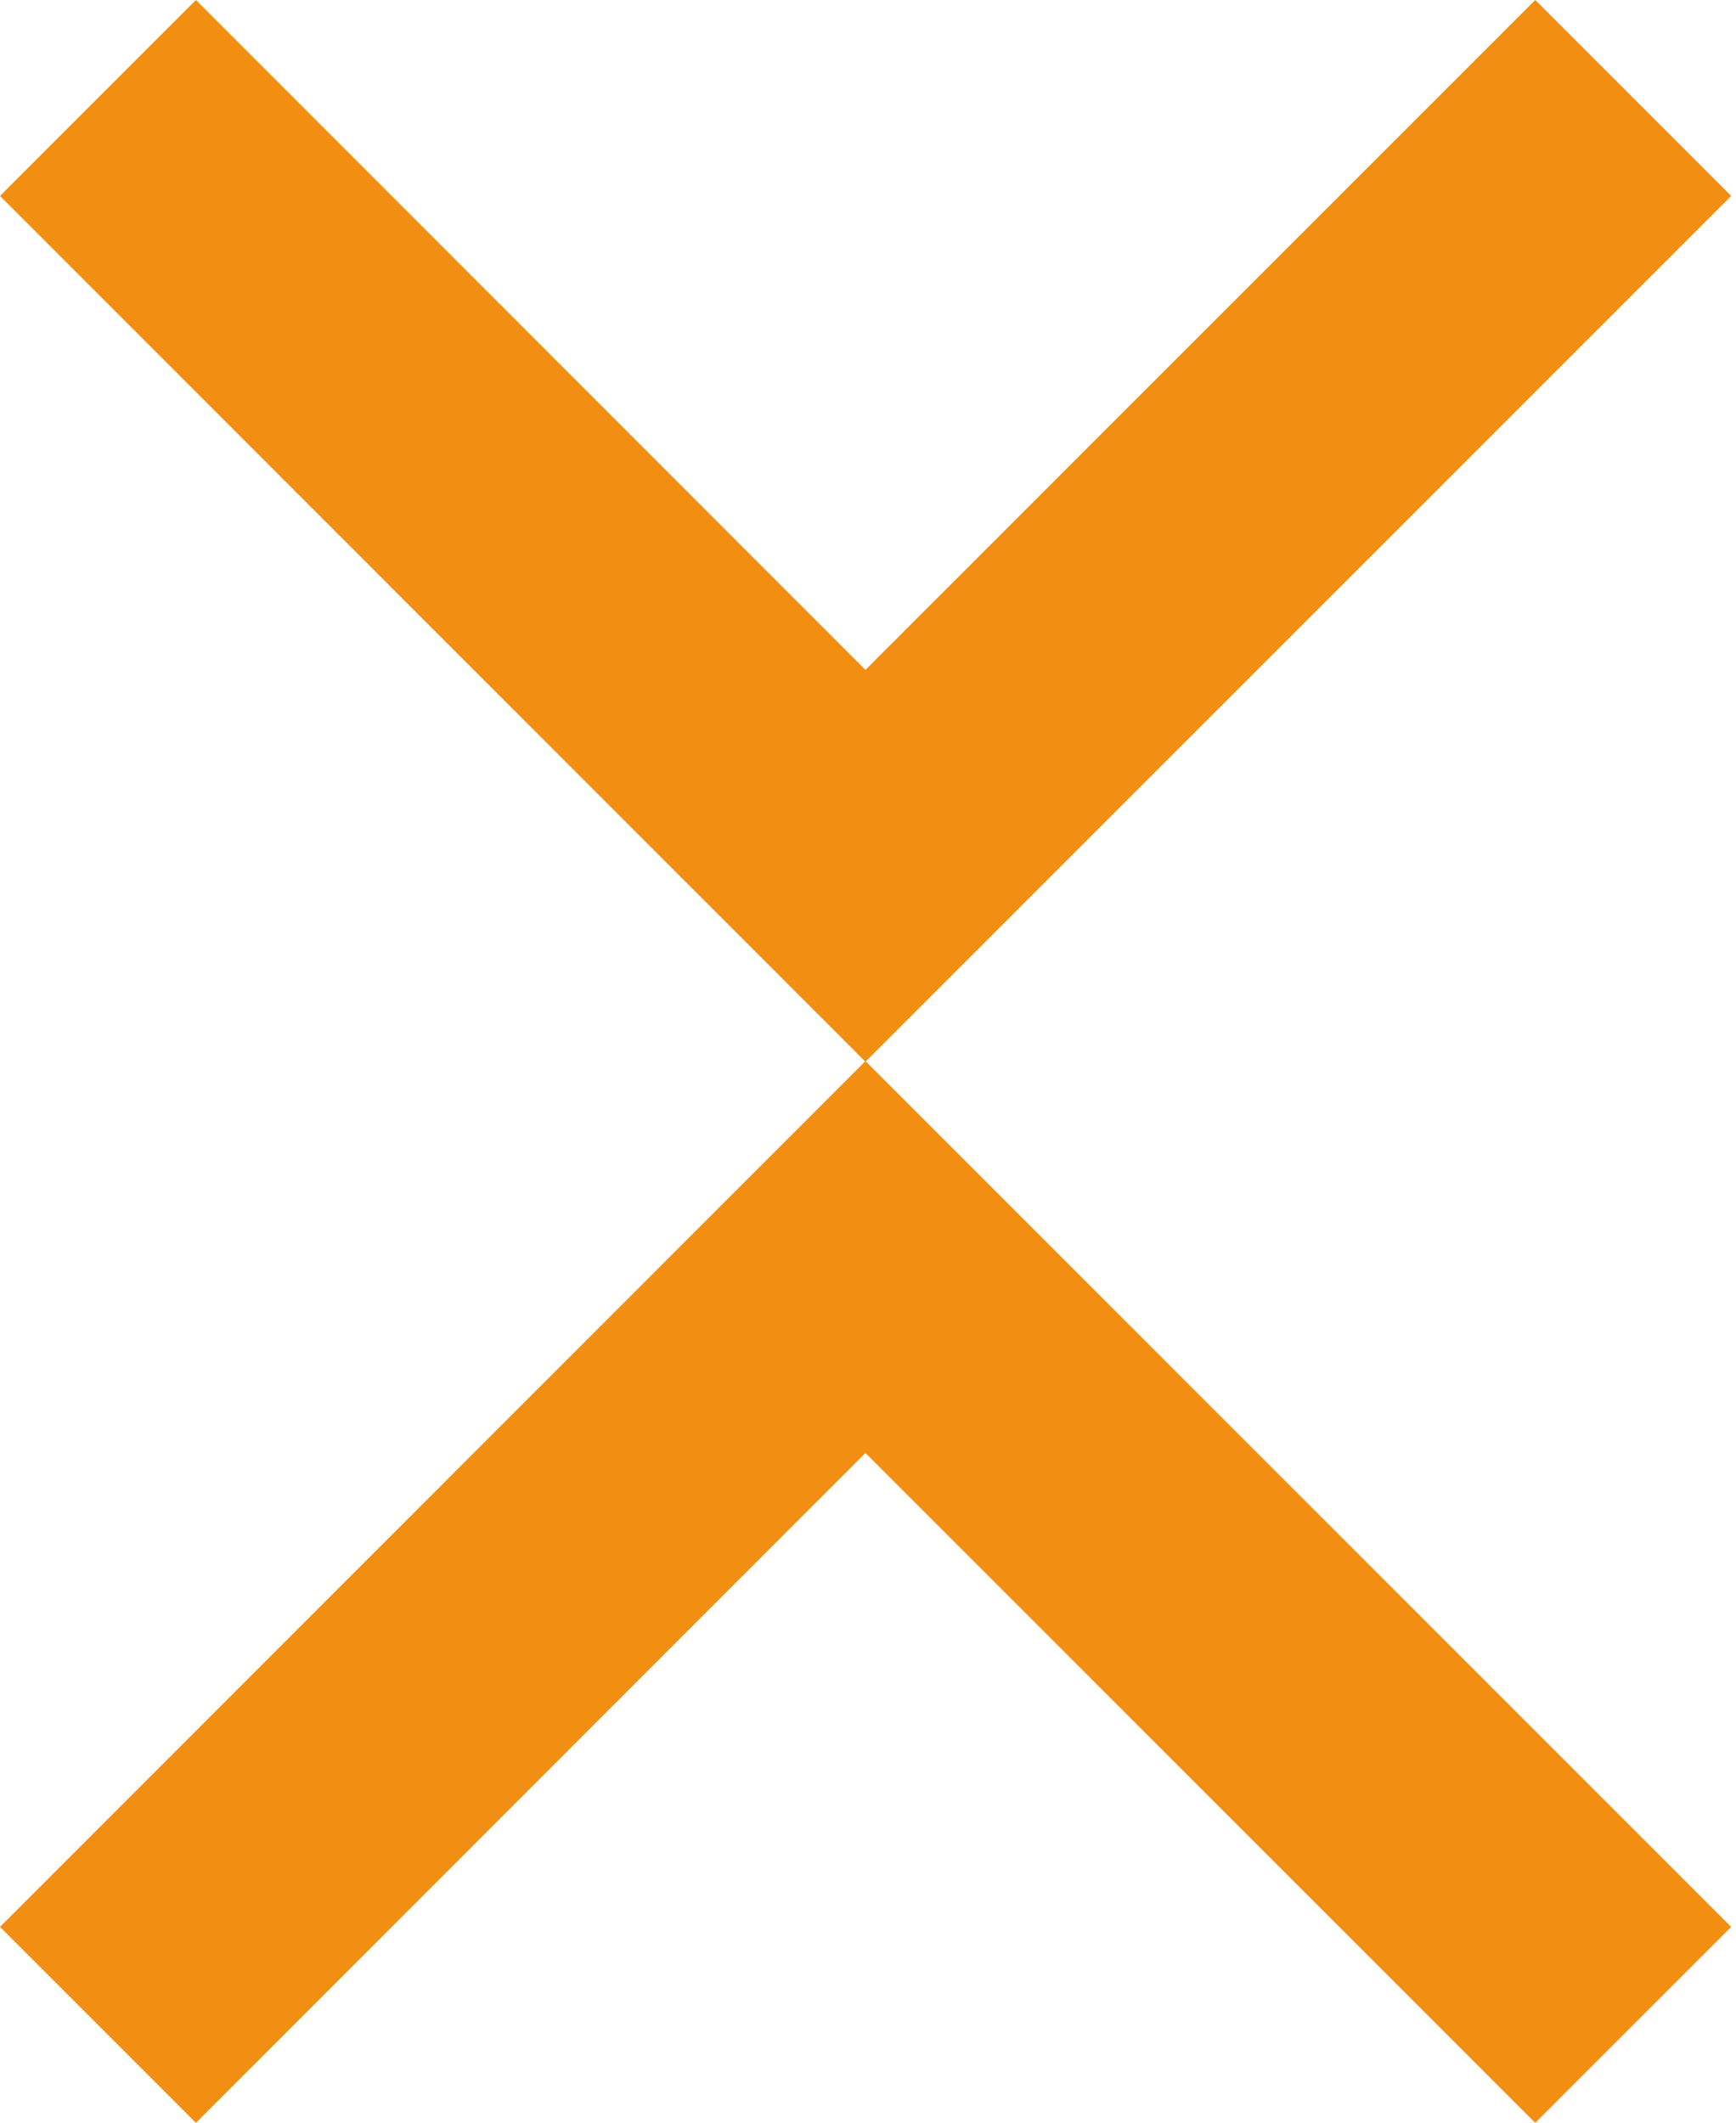
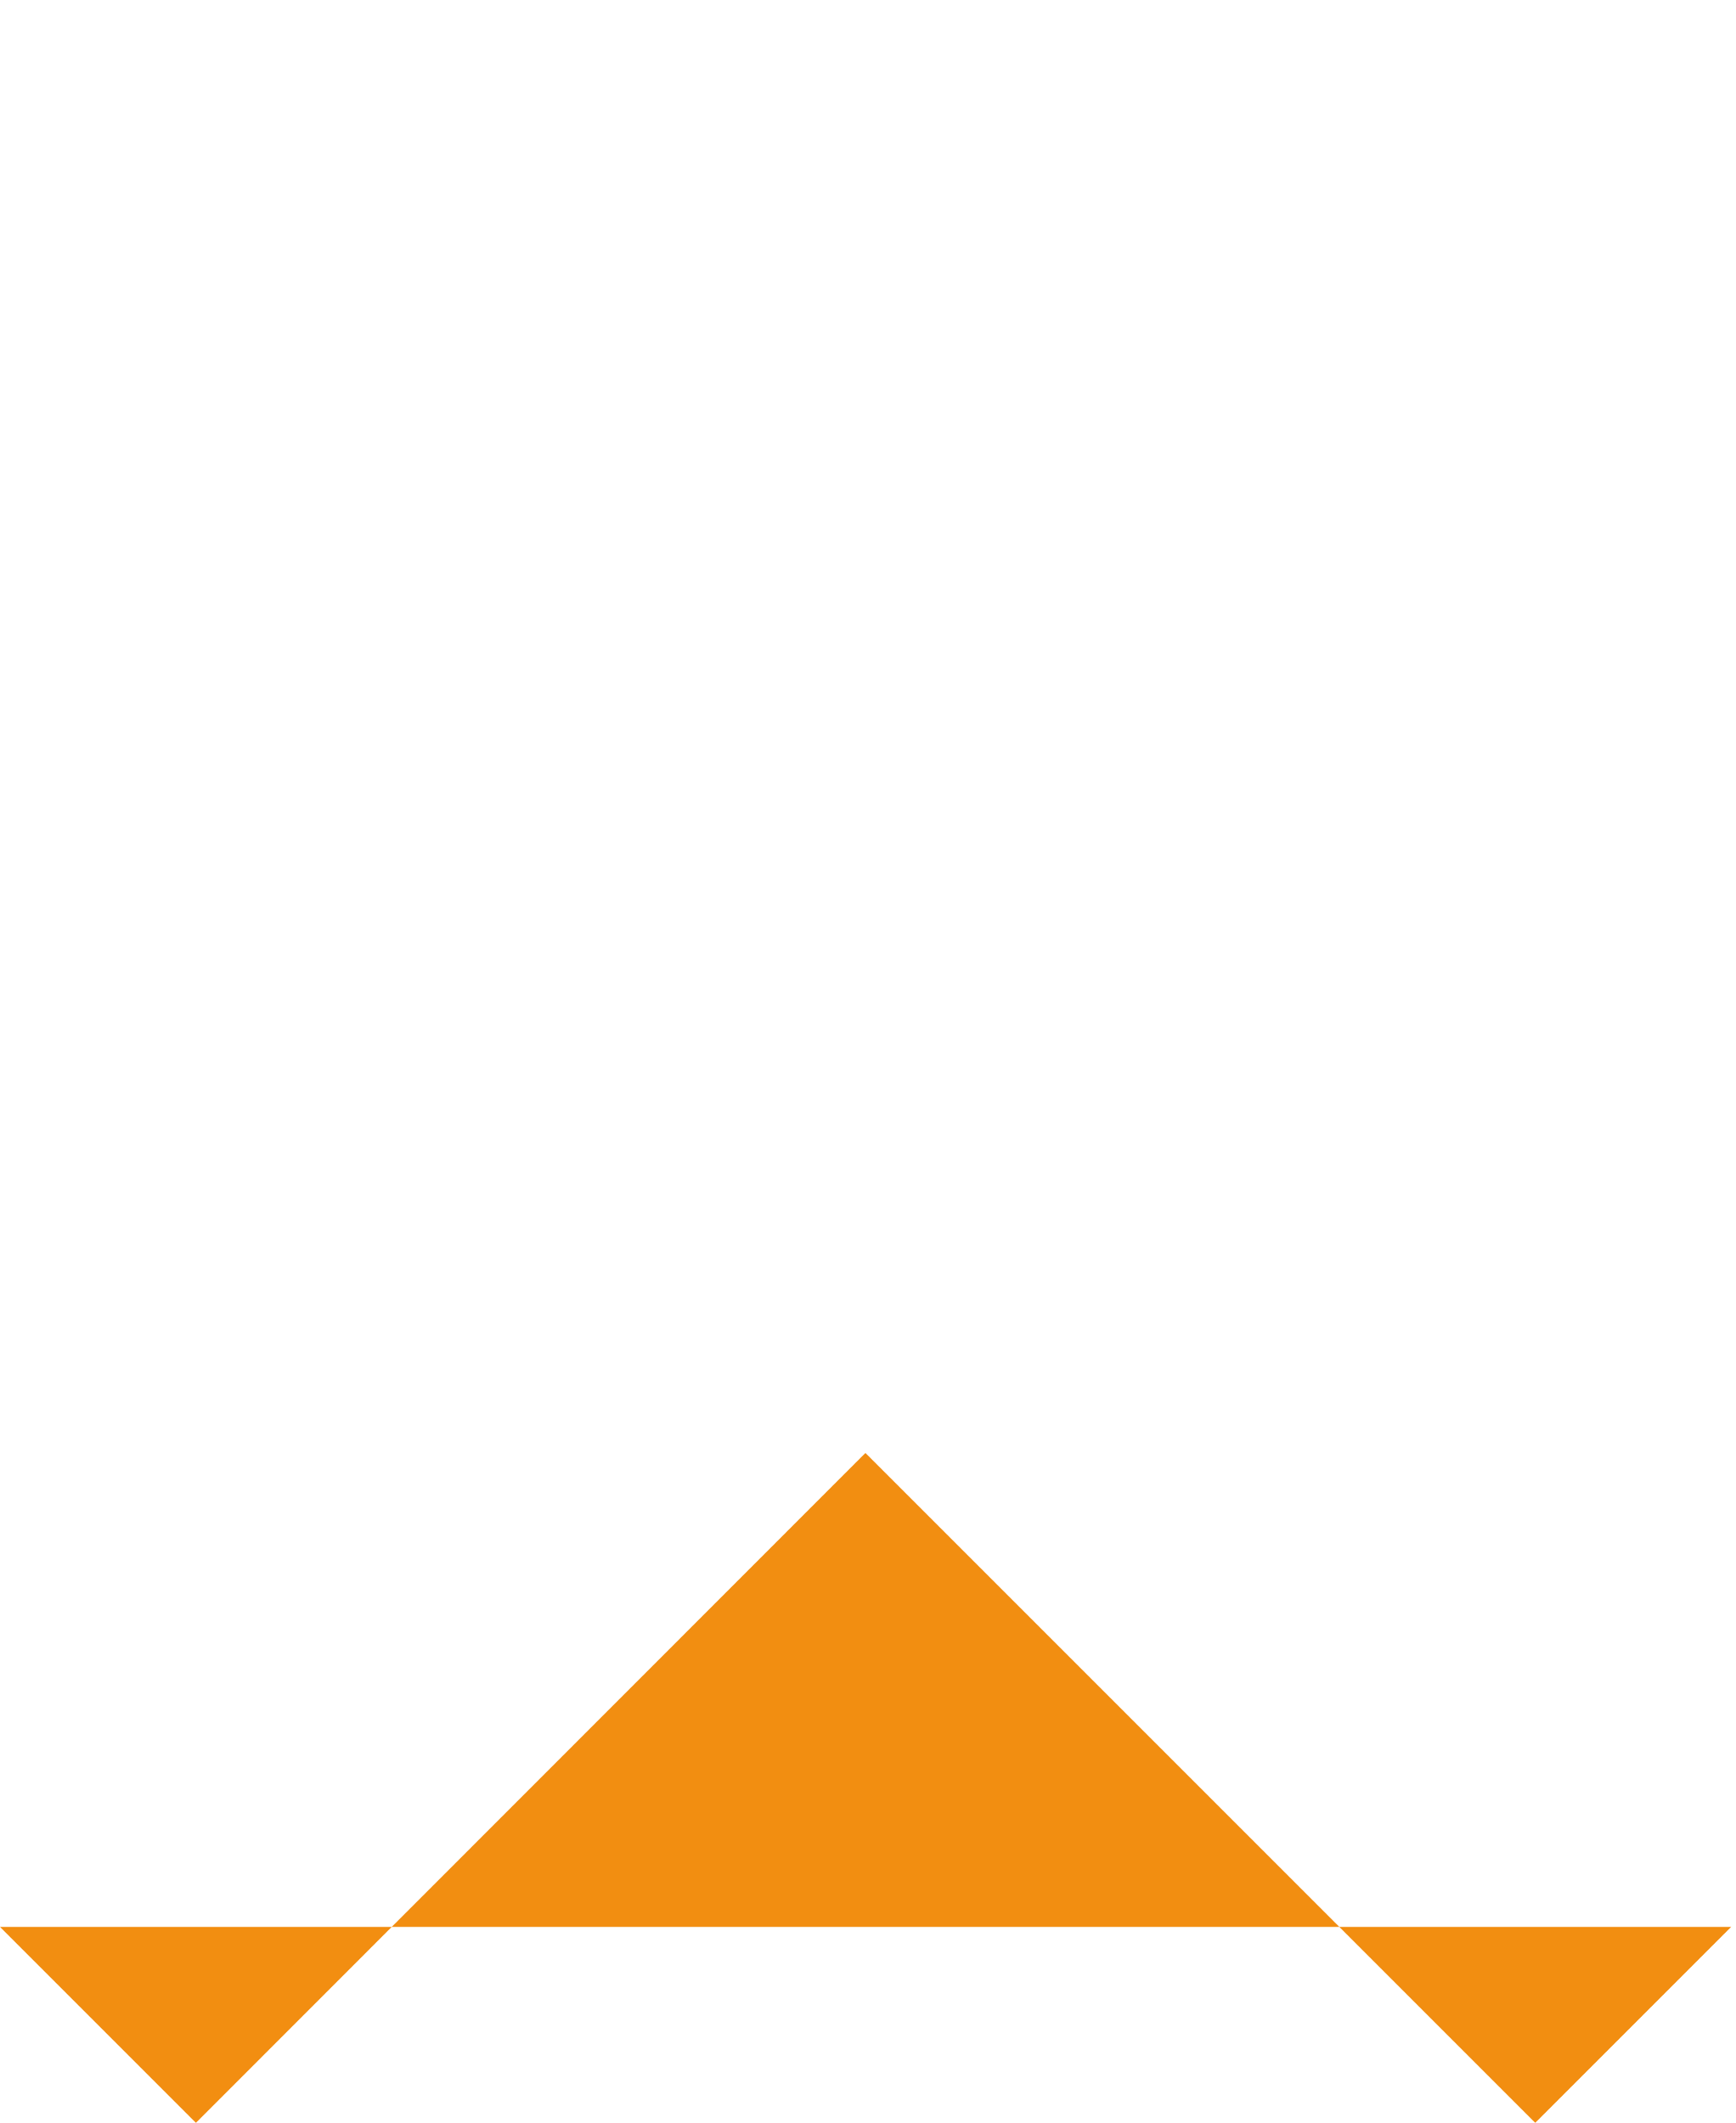
<svg xmlns="http://www.w3.org/2000/svg" width="229" height="280" viewBox="0 0 229 280" fill="none">
-   <path d="M114.161 88.356L25.844 0L0 25.844L114.161 140.045L228.362 25.844L202.518 0L114.161 88.356Z" fill="#F28E11" />
-   <path d="M114.161 191.644L202.518 280L228.362 254.156L114.161 139.955L0 254.156L25.844 280L114.161 191.644Z" fill="#F28E11" />
+   <path d="M114.161 191.644L202.518 280L228.362 254.156L0 254.156L25.844 280L114.161 191.644Z" fill="#F28E11" />
</svg>